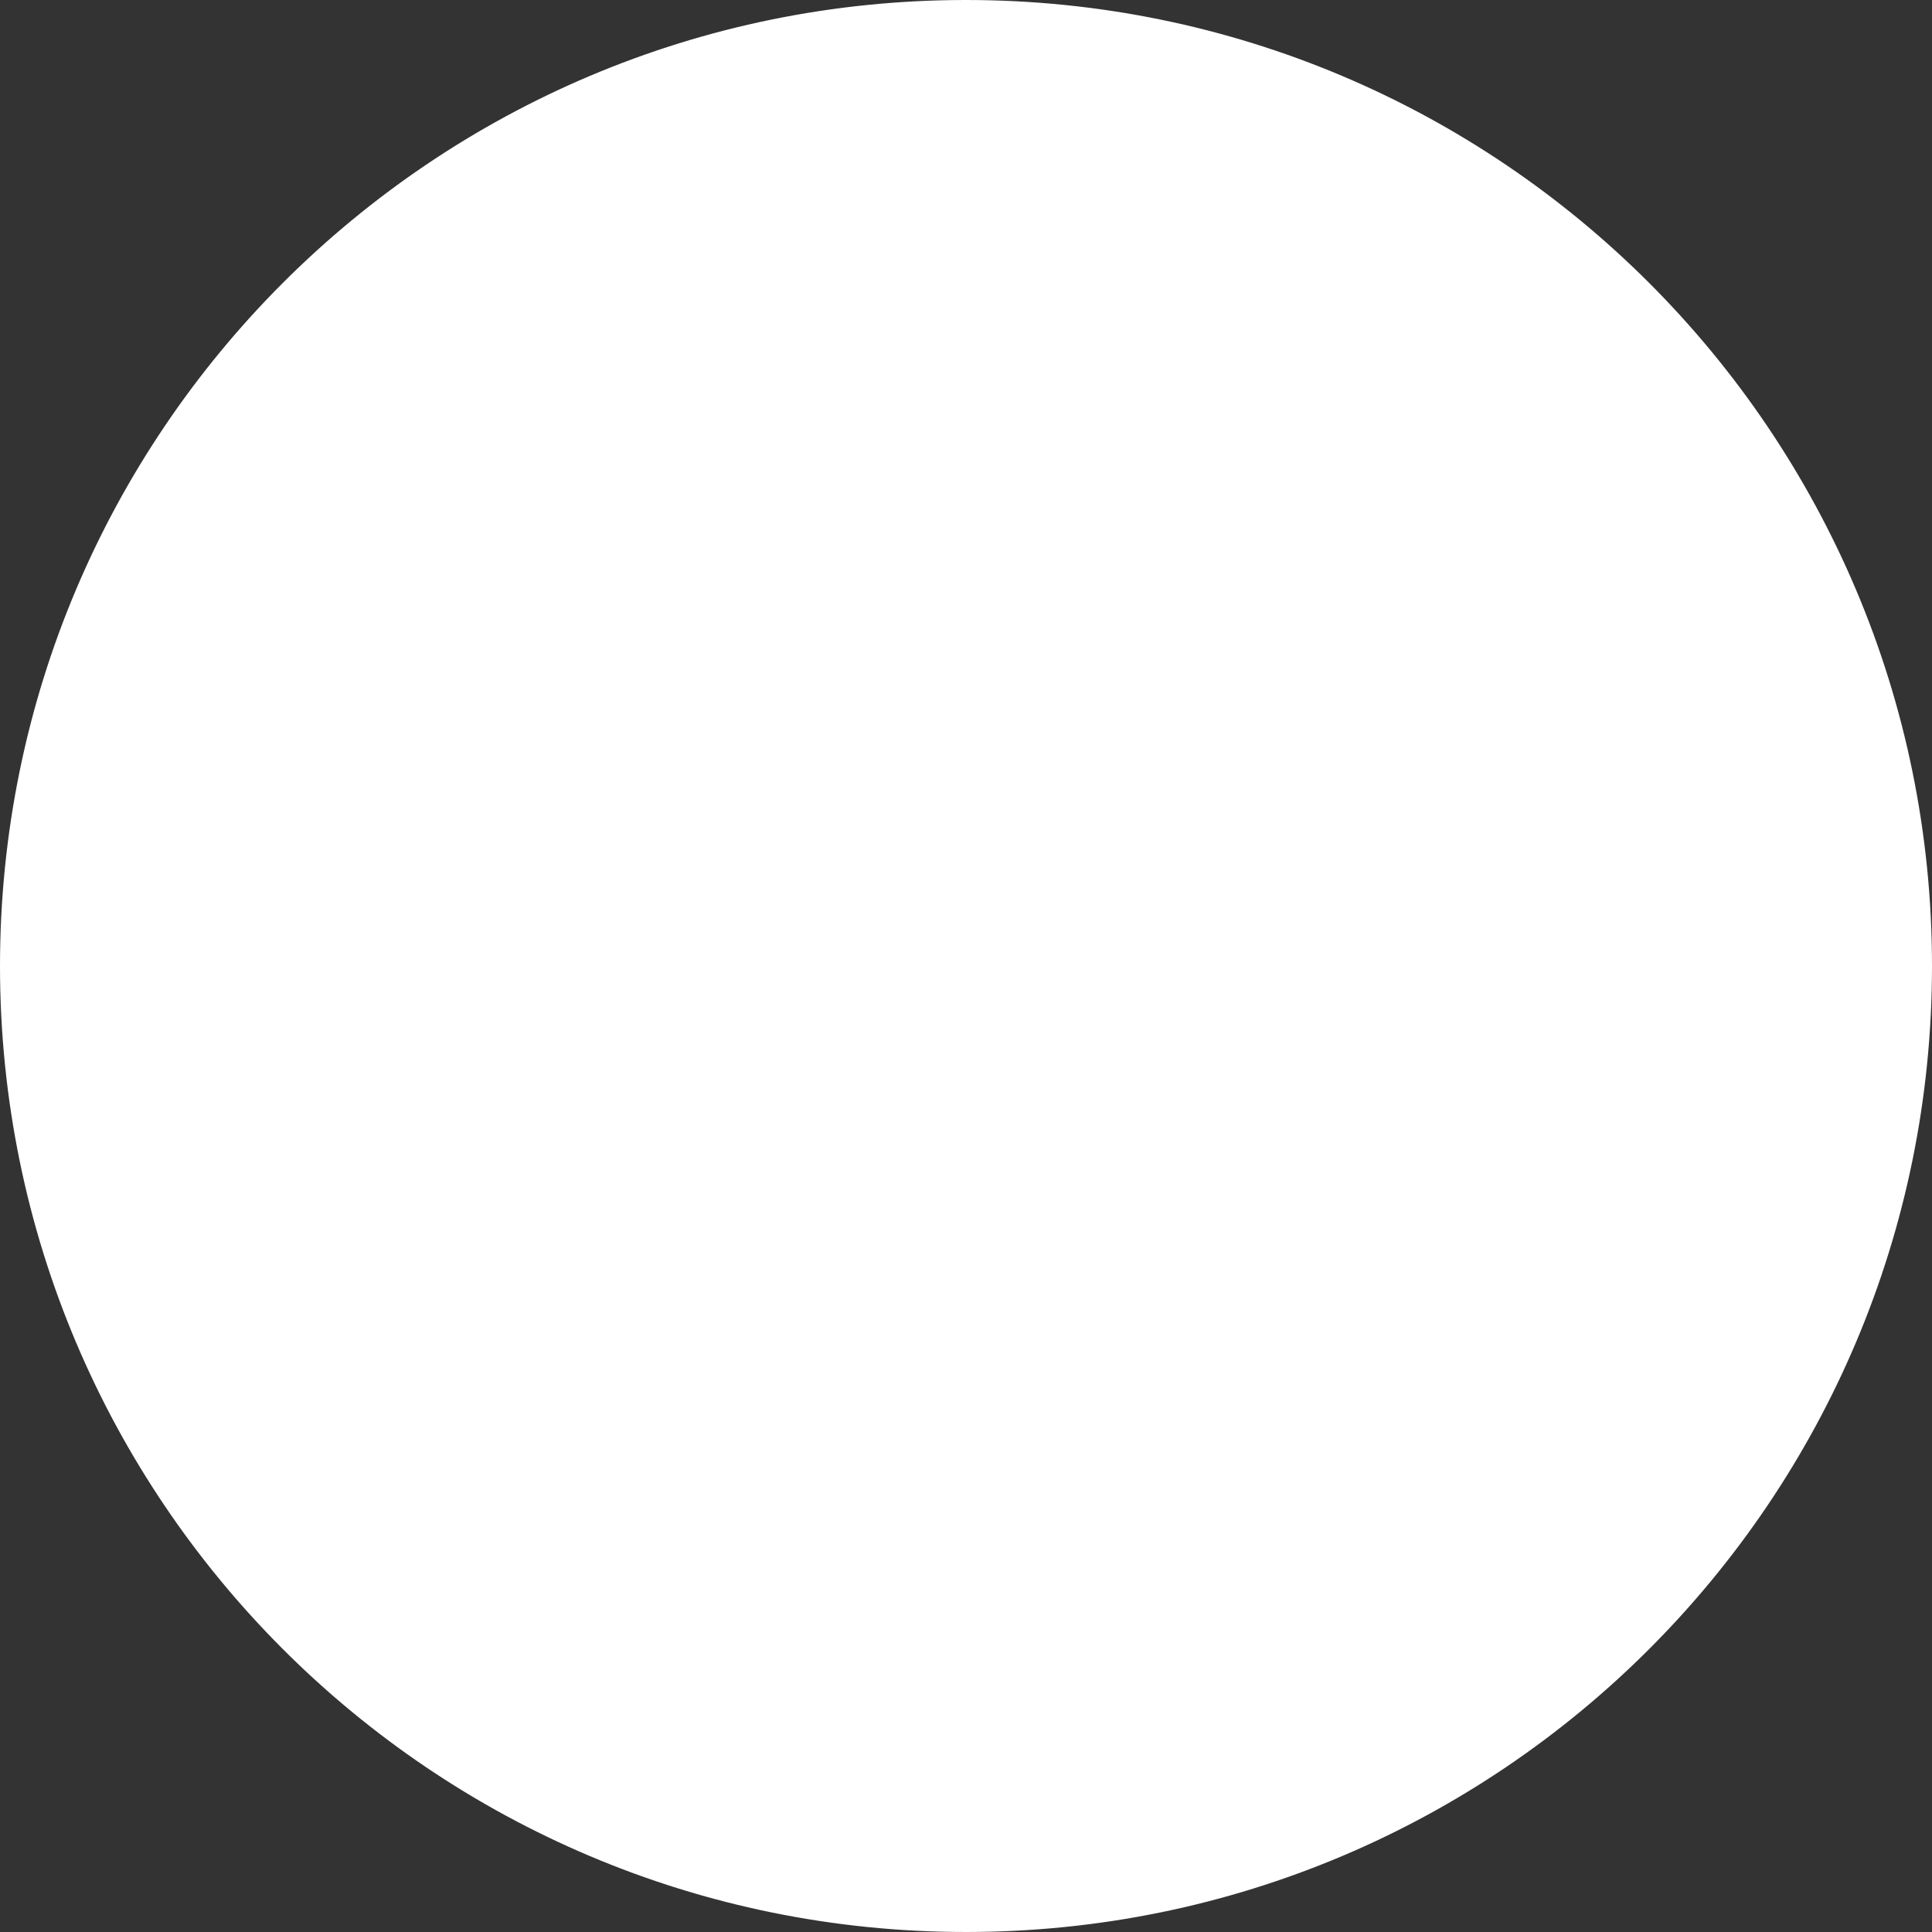
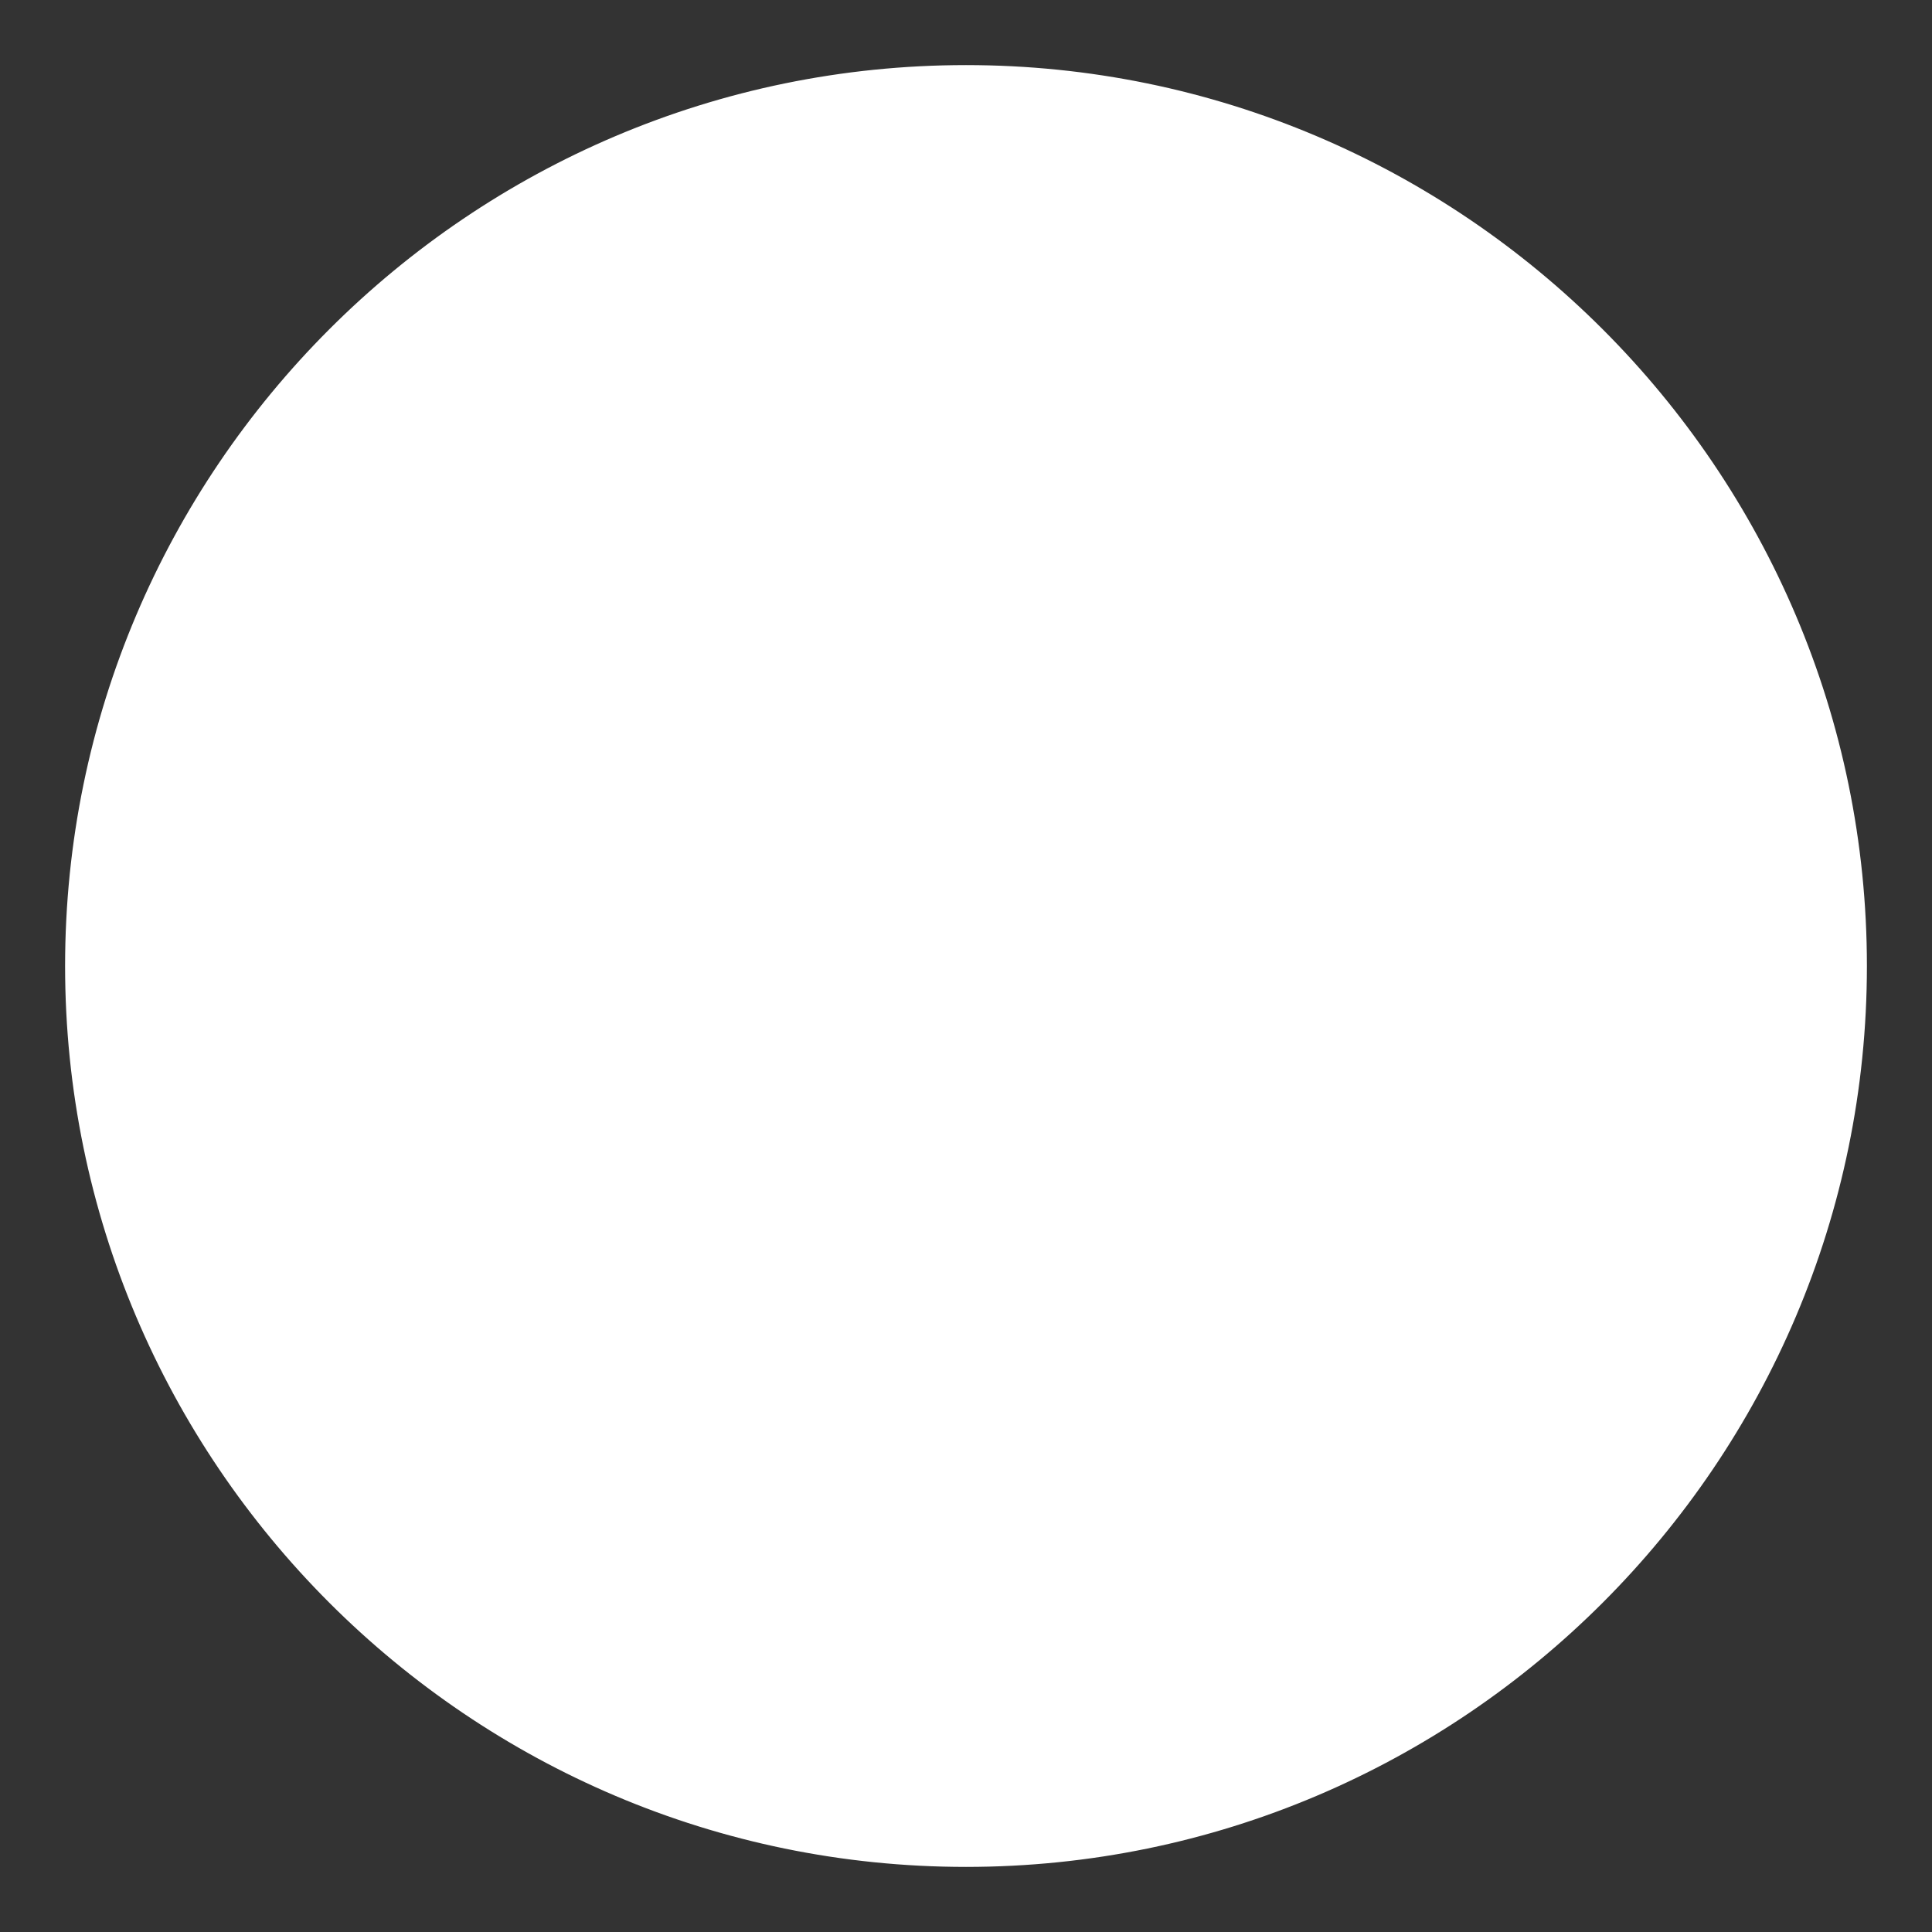
<svg xmlns="http://www.w3.org/2000/svg" width="371" height="371" viewBox="-140.5 143.5 371 371">
  <rect x="-140.5" y="143.5" width="371" height="371" fill="#333333" stroke="none" />
  <g fill="#FFF" stroke="#FFF" stroke-miterlimit="10">
    <path d="M45 501.5c-95.1 0-172.5-77.4-172.5-172.5S-50.1 156.5 45 156.5 217.5 233.9 217.5 329 140.1 501.5 45 501.5z" />
-     <path d="M45 169c42.7 0 82.9 16.6 113.1 46.9S205 286.3 205 329s-16.6 82.9-46.9 113.1S87.7 489 45 489s-82.9-16.6-113.1-46.9S-115 371.7-115 329s16.6-82.9 46.9-113.1S2.3 169 45 169m0-25c-102.2 0-185 82.8-185 185s82.8 185 185 185 185-82.8 185-185-82.8-185-185-185z" />
  </g>
</svg>